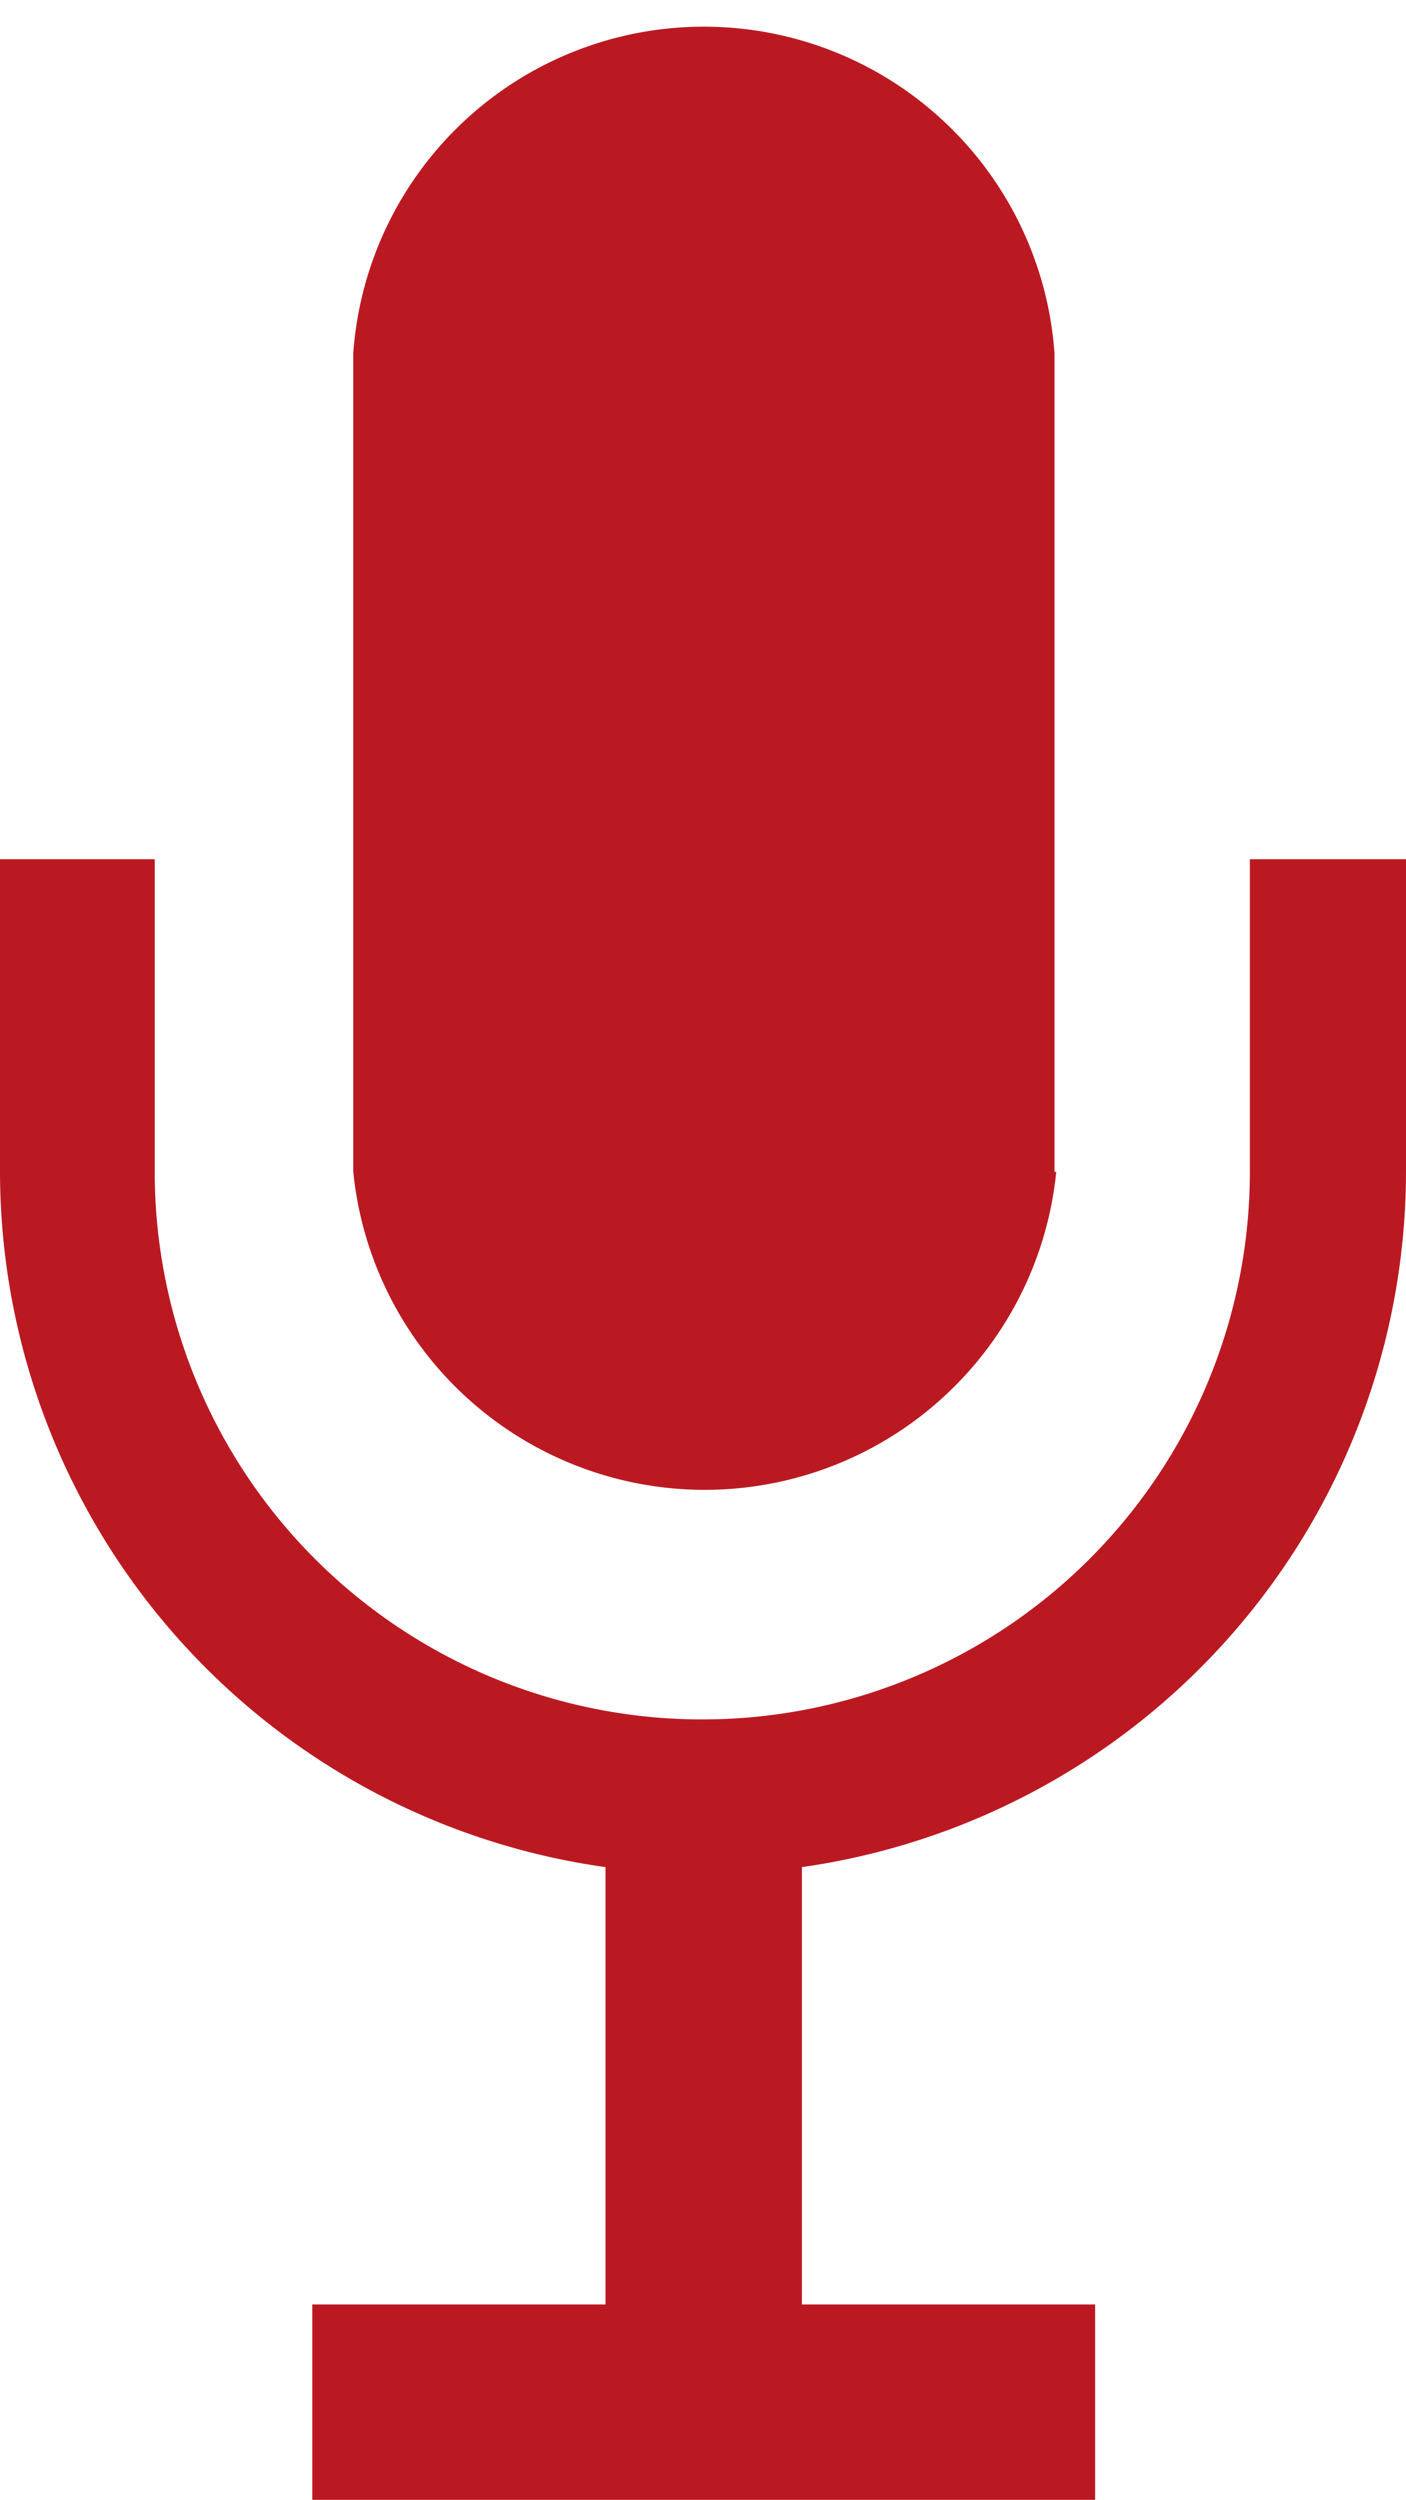
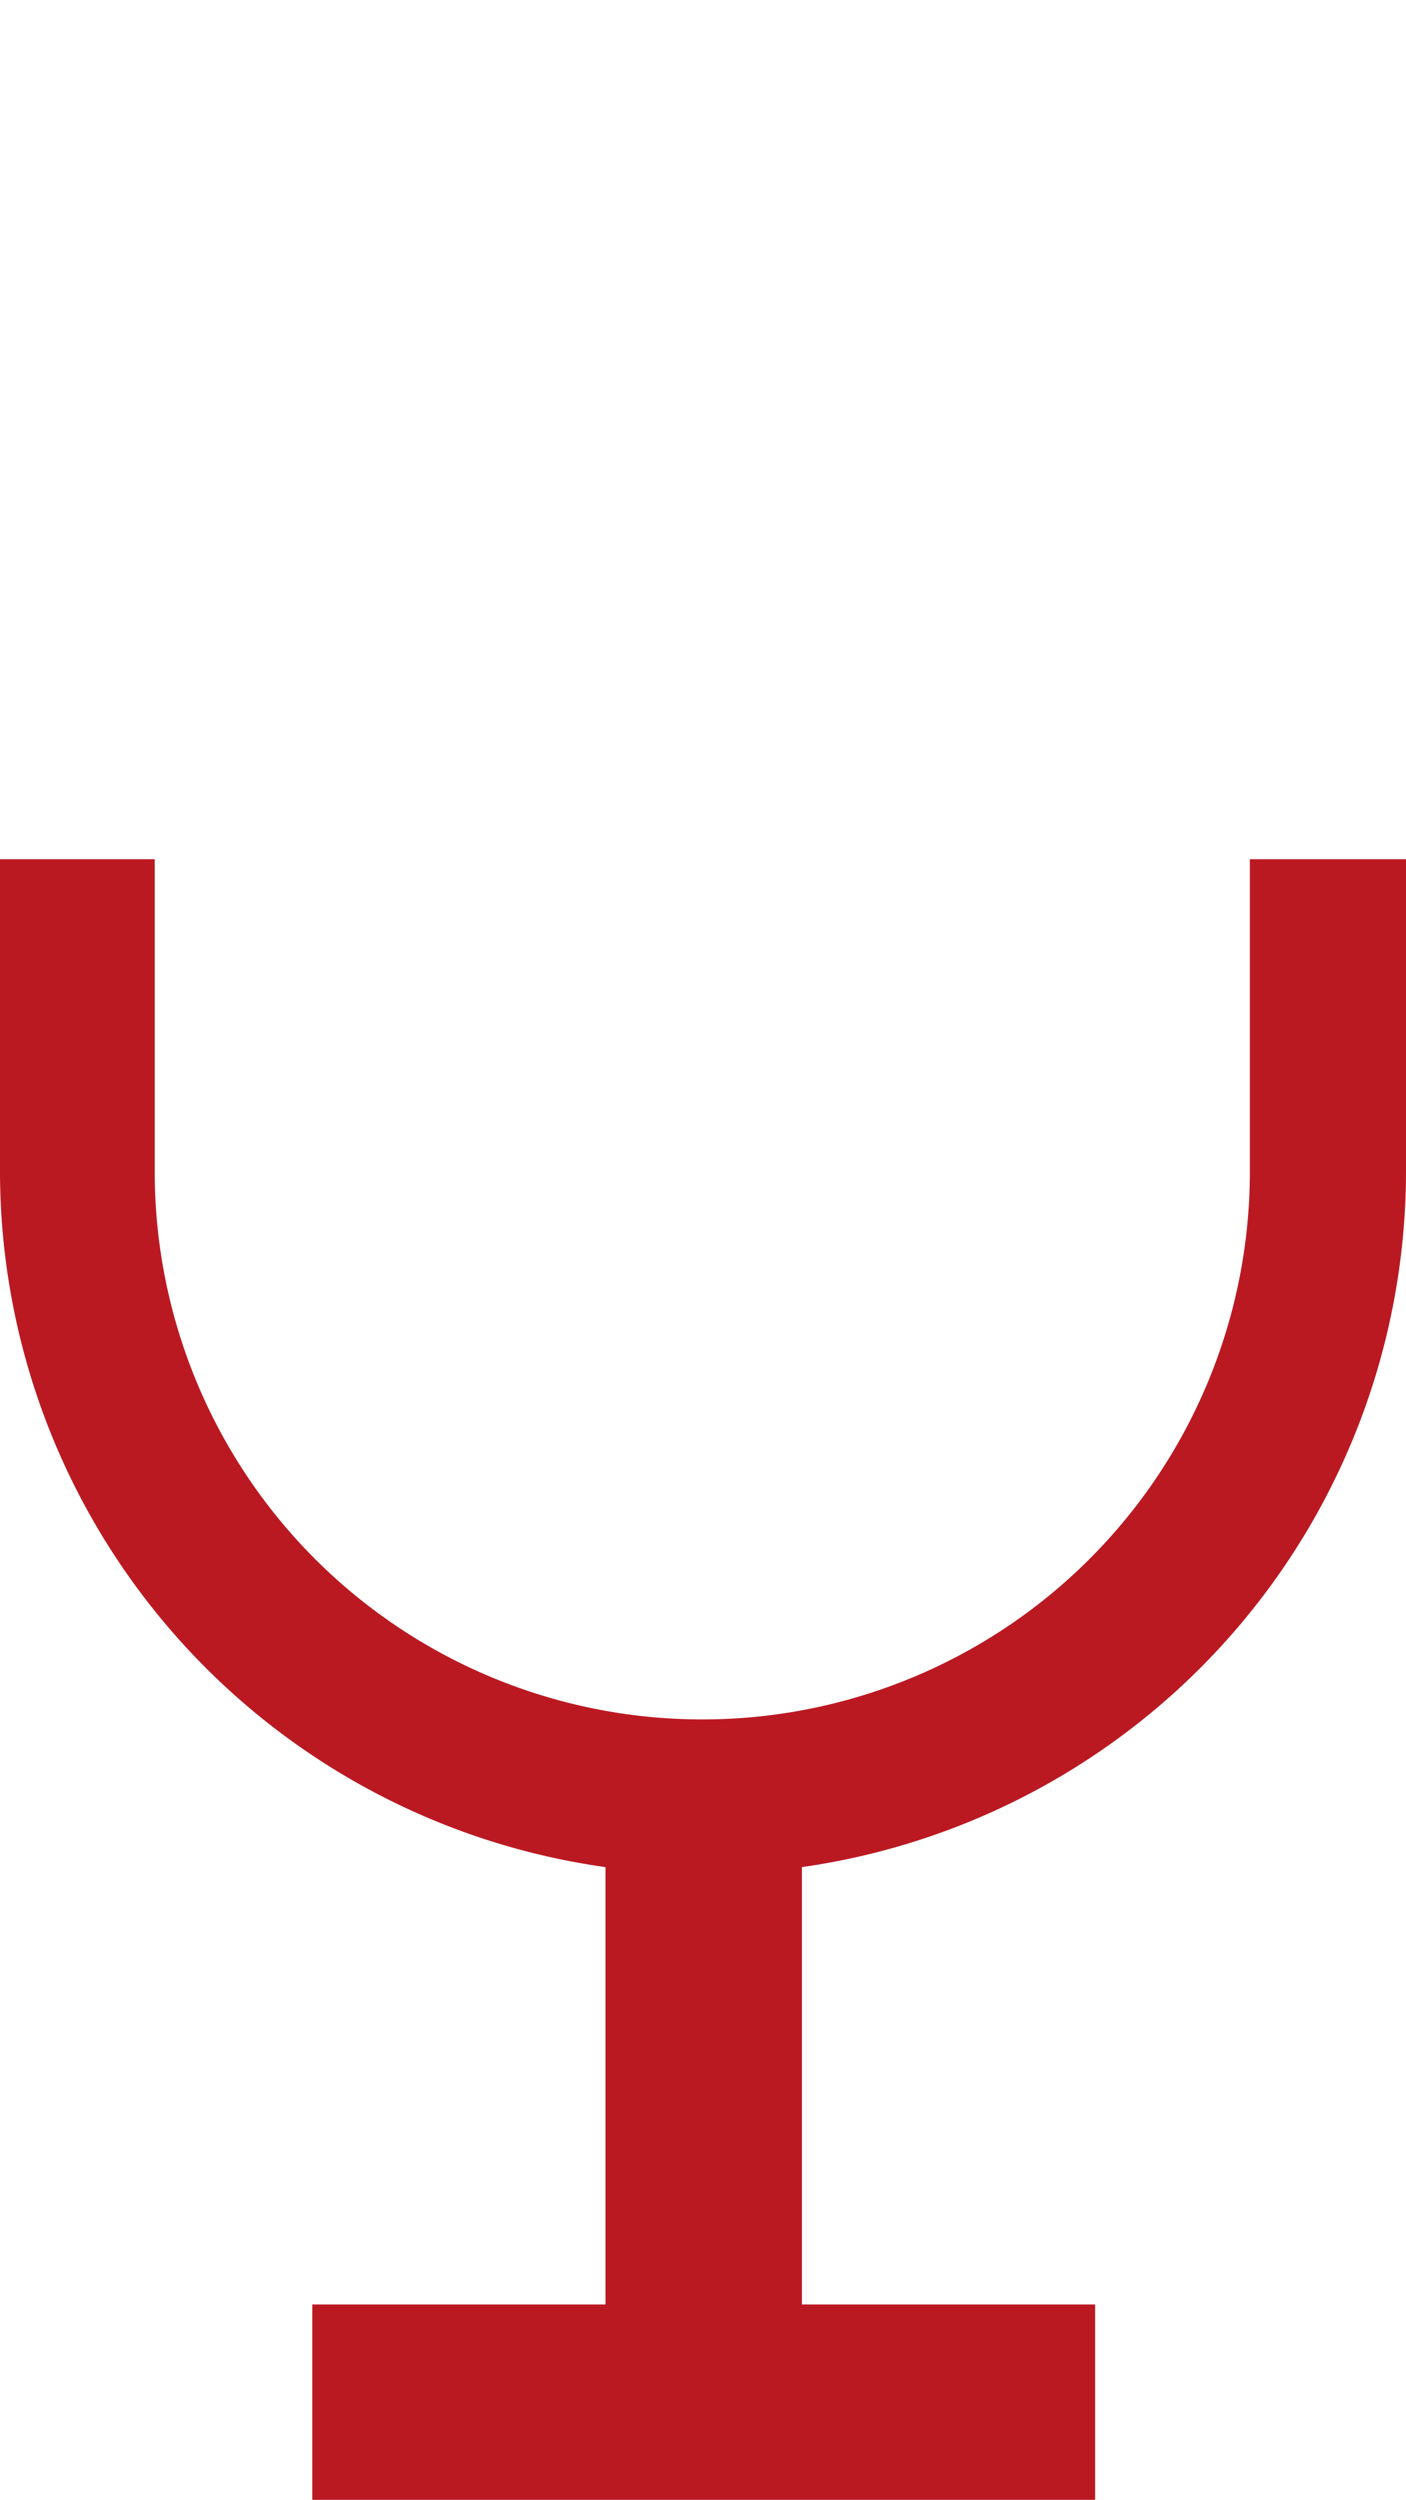
<svg xmlns="http://www.w3.org/2000/svg" viewBox="0 0 39.8 70.76">
  <defs>
    <style>.cls-1{fill:#bb1922;}</style>
  </defs>
  <g id="Calque_2" data-name="Calque 2">
    <g id="Calque_1-2" data-name="Calque 1">
      <g id="Calque_8" data-name="Calque 8">
-         <path class="cls-1" d="M0,24.32v8.85A19.9,19.9,0,0,0,17.14,52.85V65.23H8.84v5.53H31V65.23h-8.3V52.85A19.9,19.9,0,0,0,39.8,33.17V24.32H35.38v8.85a15.48,15.48,0,0,1-31,0V24.32Z" />
-         <path class="cls-1" d="M29.85,33.17V10A9.95,9.95,0,0,0,10,10V33.17a10,10,0,0,0,19.9,0Z" />
+         <path class="cls-1" d="M0,24.32v8.85A19.9,19.9,0,0,0,17.14,52.85V65.23H8.84v5.53H31V65.23h-8.3V52.85A19.9,19.9,0,0,0,39.8,33.17V24.32H35.38v8.85a15.48,15.48,0,0,1-31,0V24.32" />
      </g>
    </g>
  </g>
</svg>